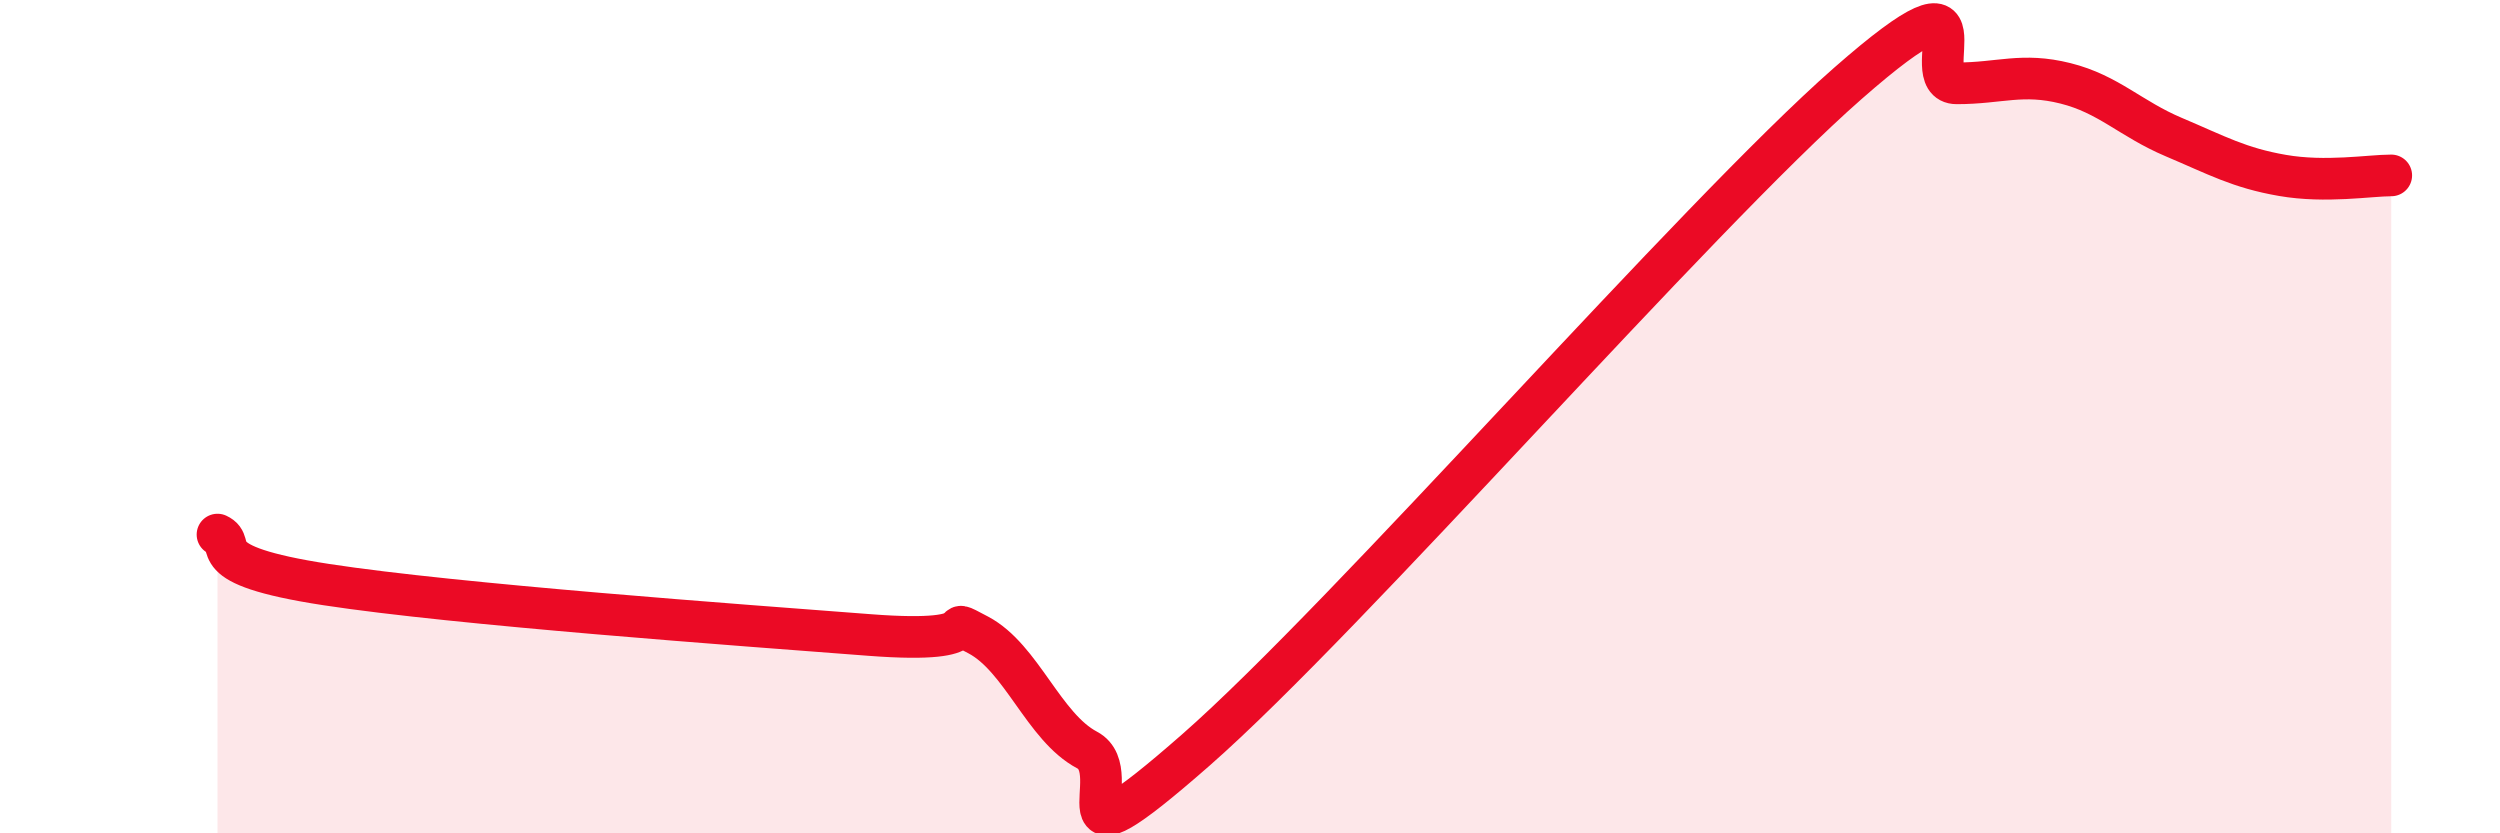
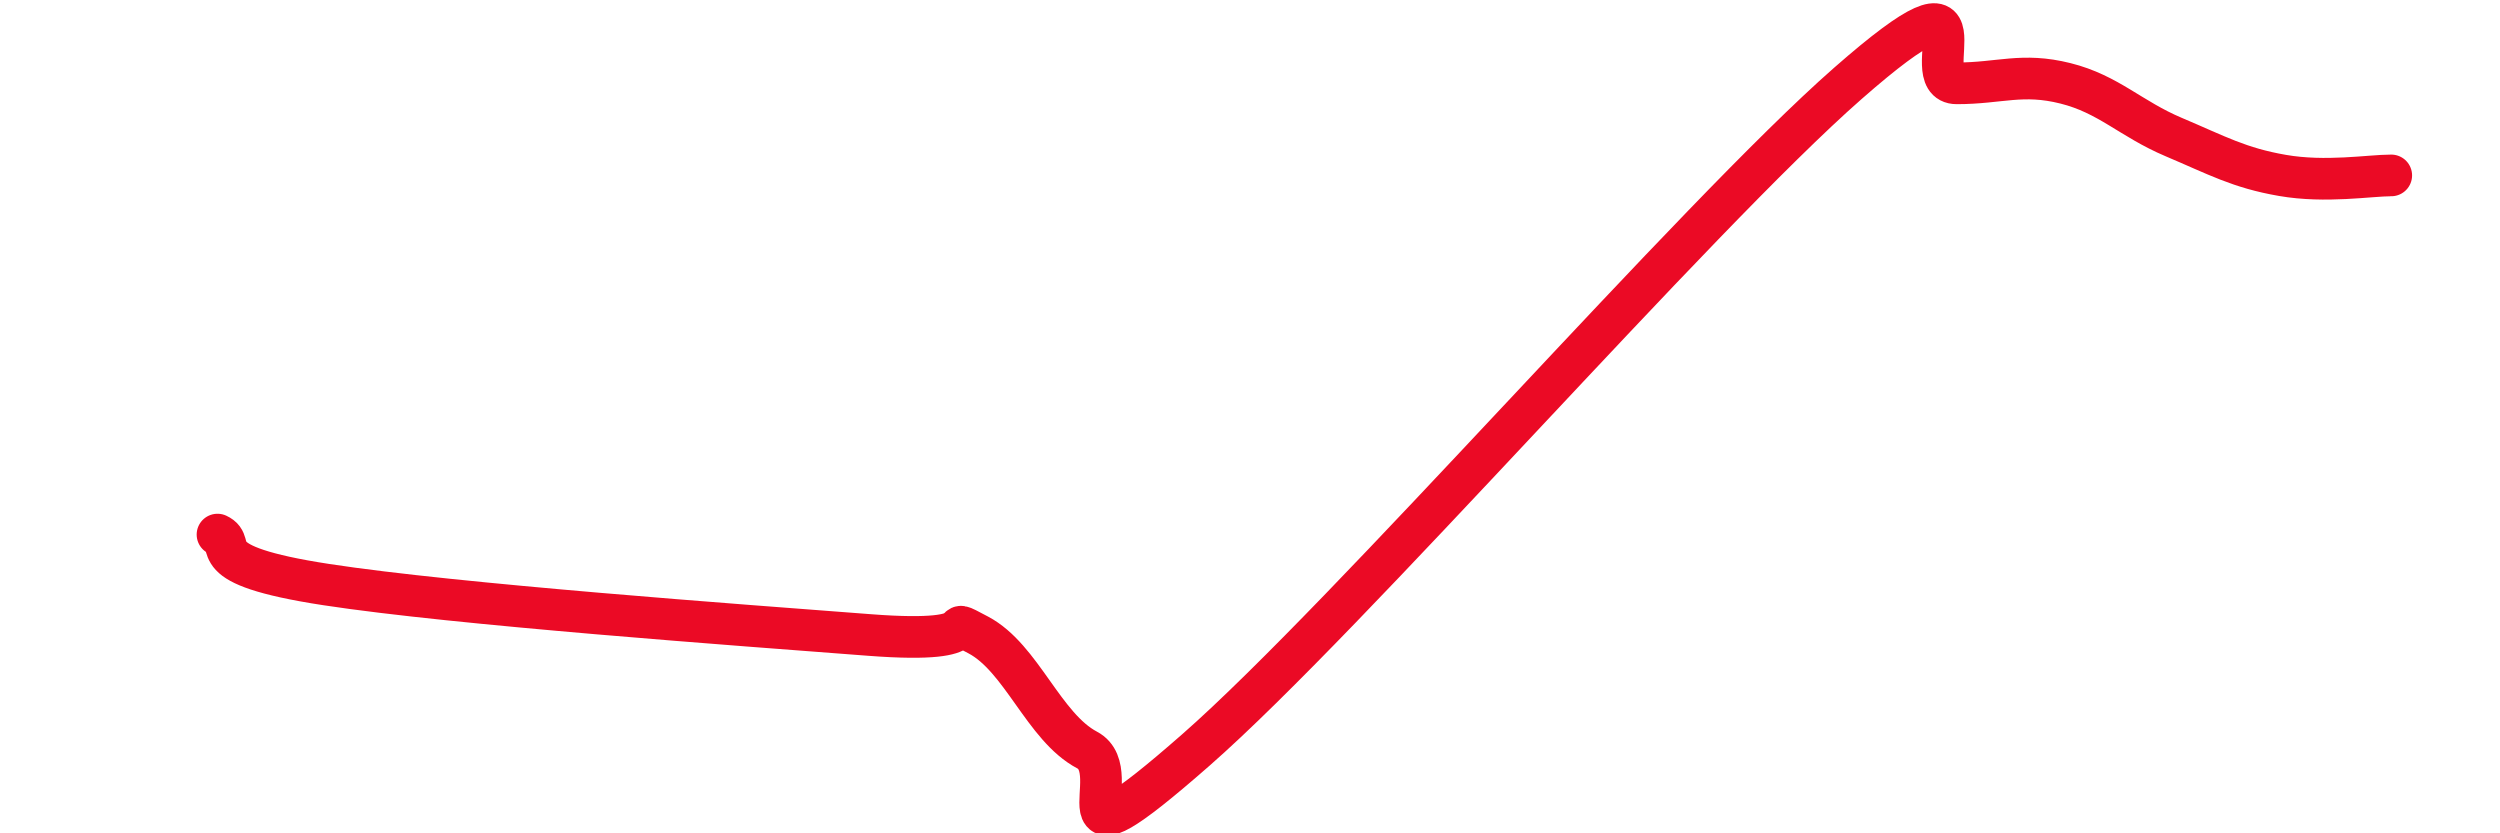
<svg xmlns="http://www.w3.org/2000/svg" width="60" height="20" viewBox="0 0 60 20">
-   <path d="M 5.22,12.83 C 5.74,13.07 4.7,13.55 7.83,14.03 C 10.96,14.51 17.74,15 20.87,15.24 C 24,15.48 22.44,14.69 23.48,15.24 C 24.52,15.79 25.05,17.45 26.09,18 C 27.13,18.55 25.05,21.2 28.7,18 C 32.35,14.8 40.7,5.2 44.35,2 C 48,-1.2 45.92,2 46.96,2 C 48,2 48.53,1.74 49.57,2 C 50.61,2.26 51.13,2.85 52.17,3.29 C 53.21,3.73 53.74,4.03 54.78,4.21 C 55.82,4.39 56.87,4.21 57.39,4.21L57.39 20L5.22 20Z" fill="#EB0A25" opacity="0.1" stroke-linecap="round" stroke-linejoin="round" />
  <path d="M 5.22,12.83 C 5.74,13.07 4.7,13.55 7.83,14.03 C 10.96,14.51 17.74,15 20.87,15.24 C 24,15.48 22.44,14.69 23.48,15.24 C 24.52,15.79 25.05,17.45 26.09,18 C 27.13,18.55 25.05,21.2 28.7,18 C 32.35,14.8 40.7,5.2 44.35,2 C 48,-1.2 45.92,2 46.96,2 C 48,2 48.53,1.74 49.57,2 C 50.61,2.26 51.13,2.85 52.17,3.29 C 53.21,3.73 53.74,4.03 54.78,4.21 C 55.82,4.39 56.87,4.21 57.39,4.21" stroke="#EB0A25" stroke-width="1" fill="none" stroke-linecap="round" stroke-linejoin="round" />
</svg>